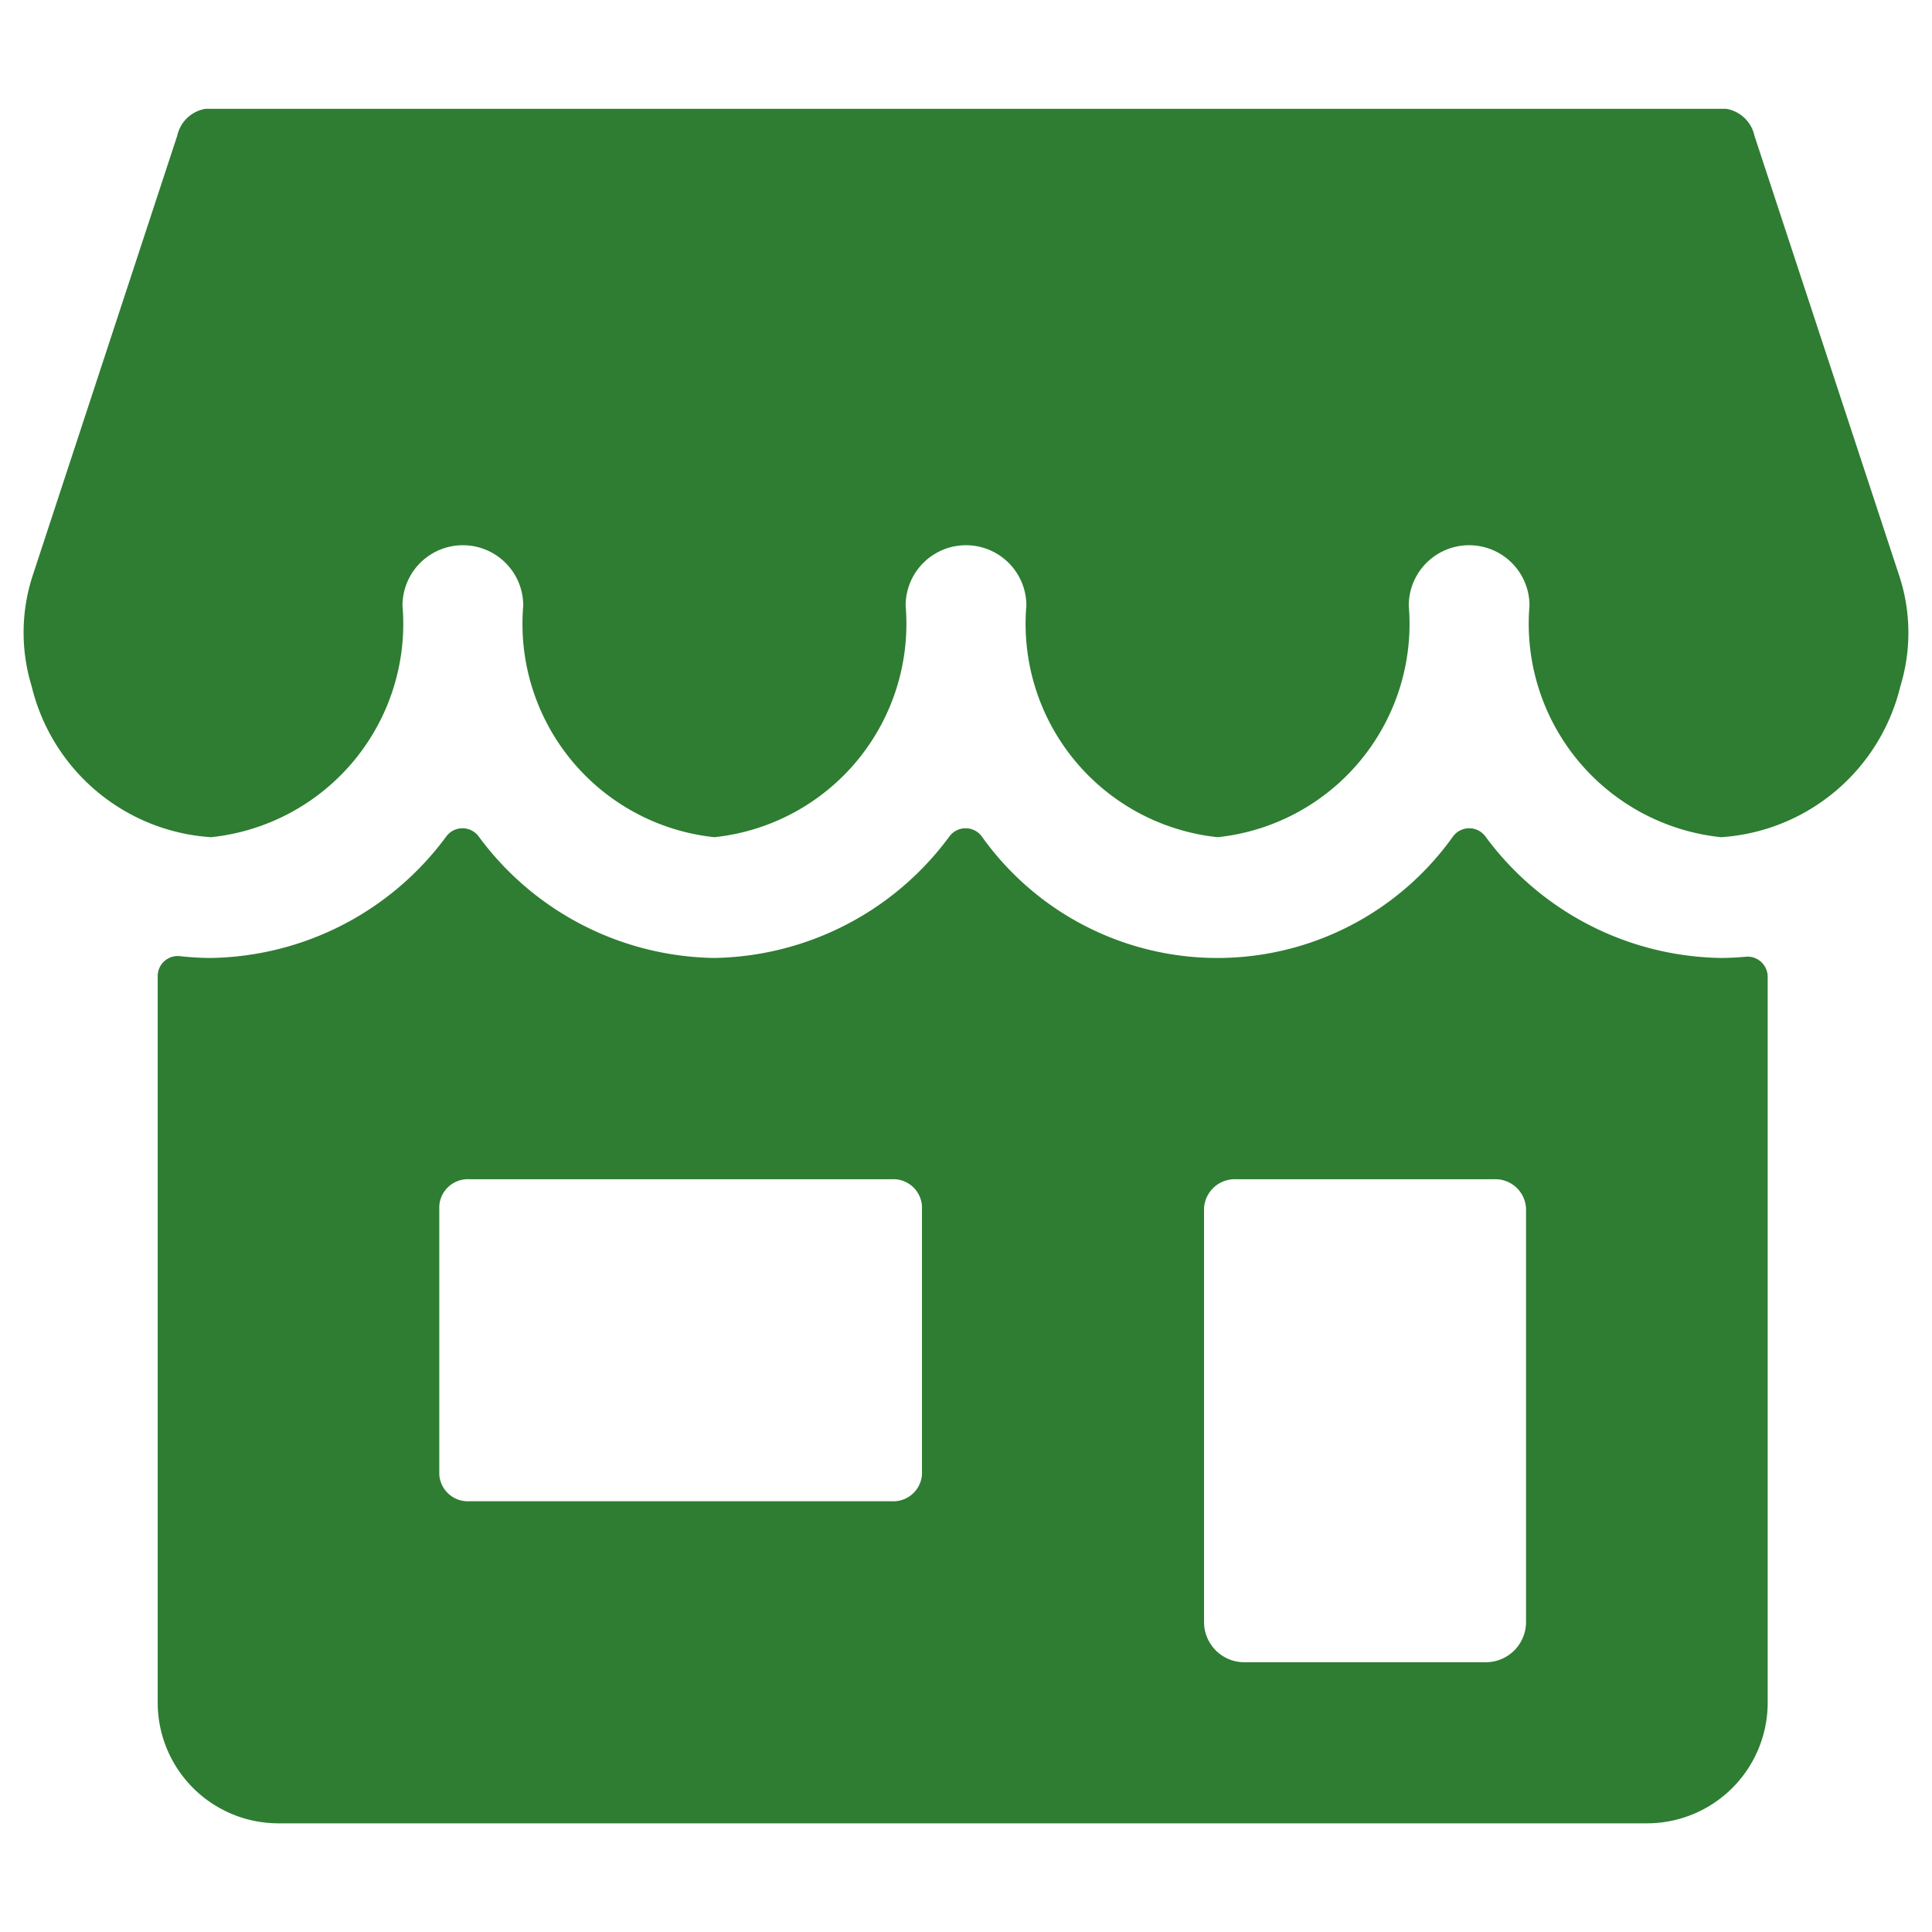
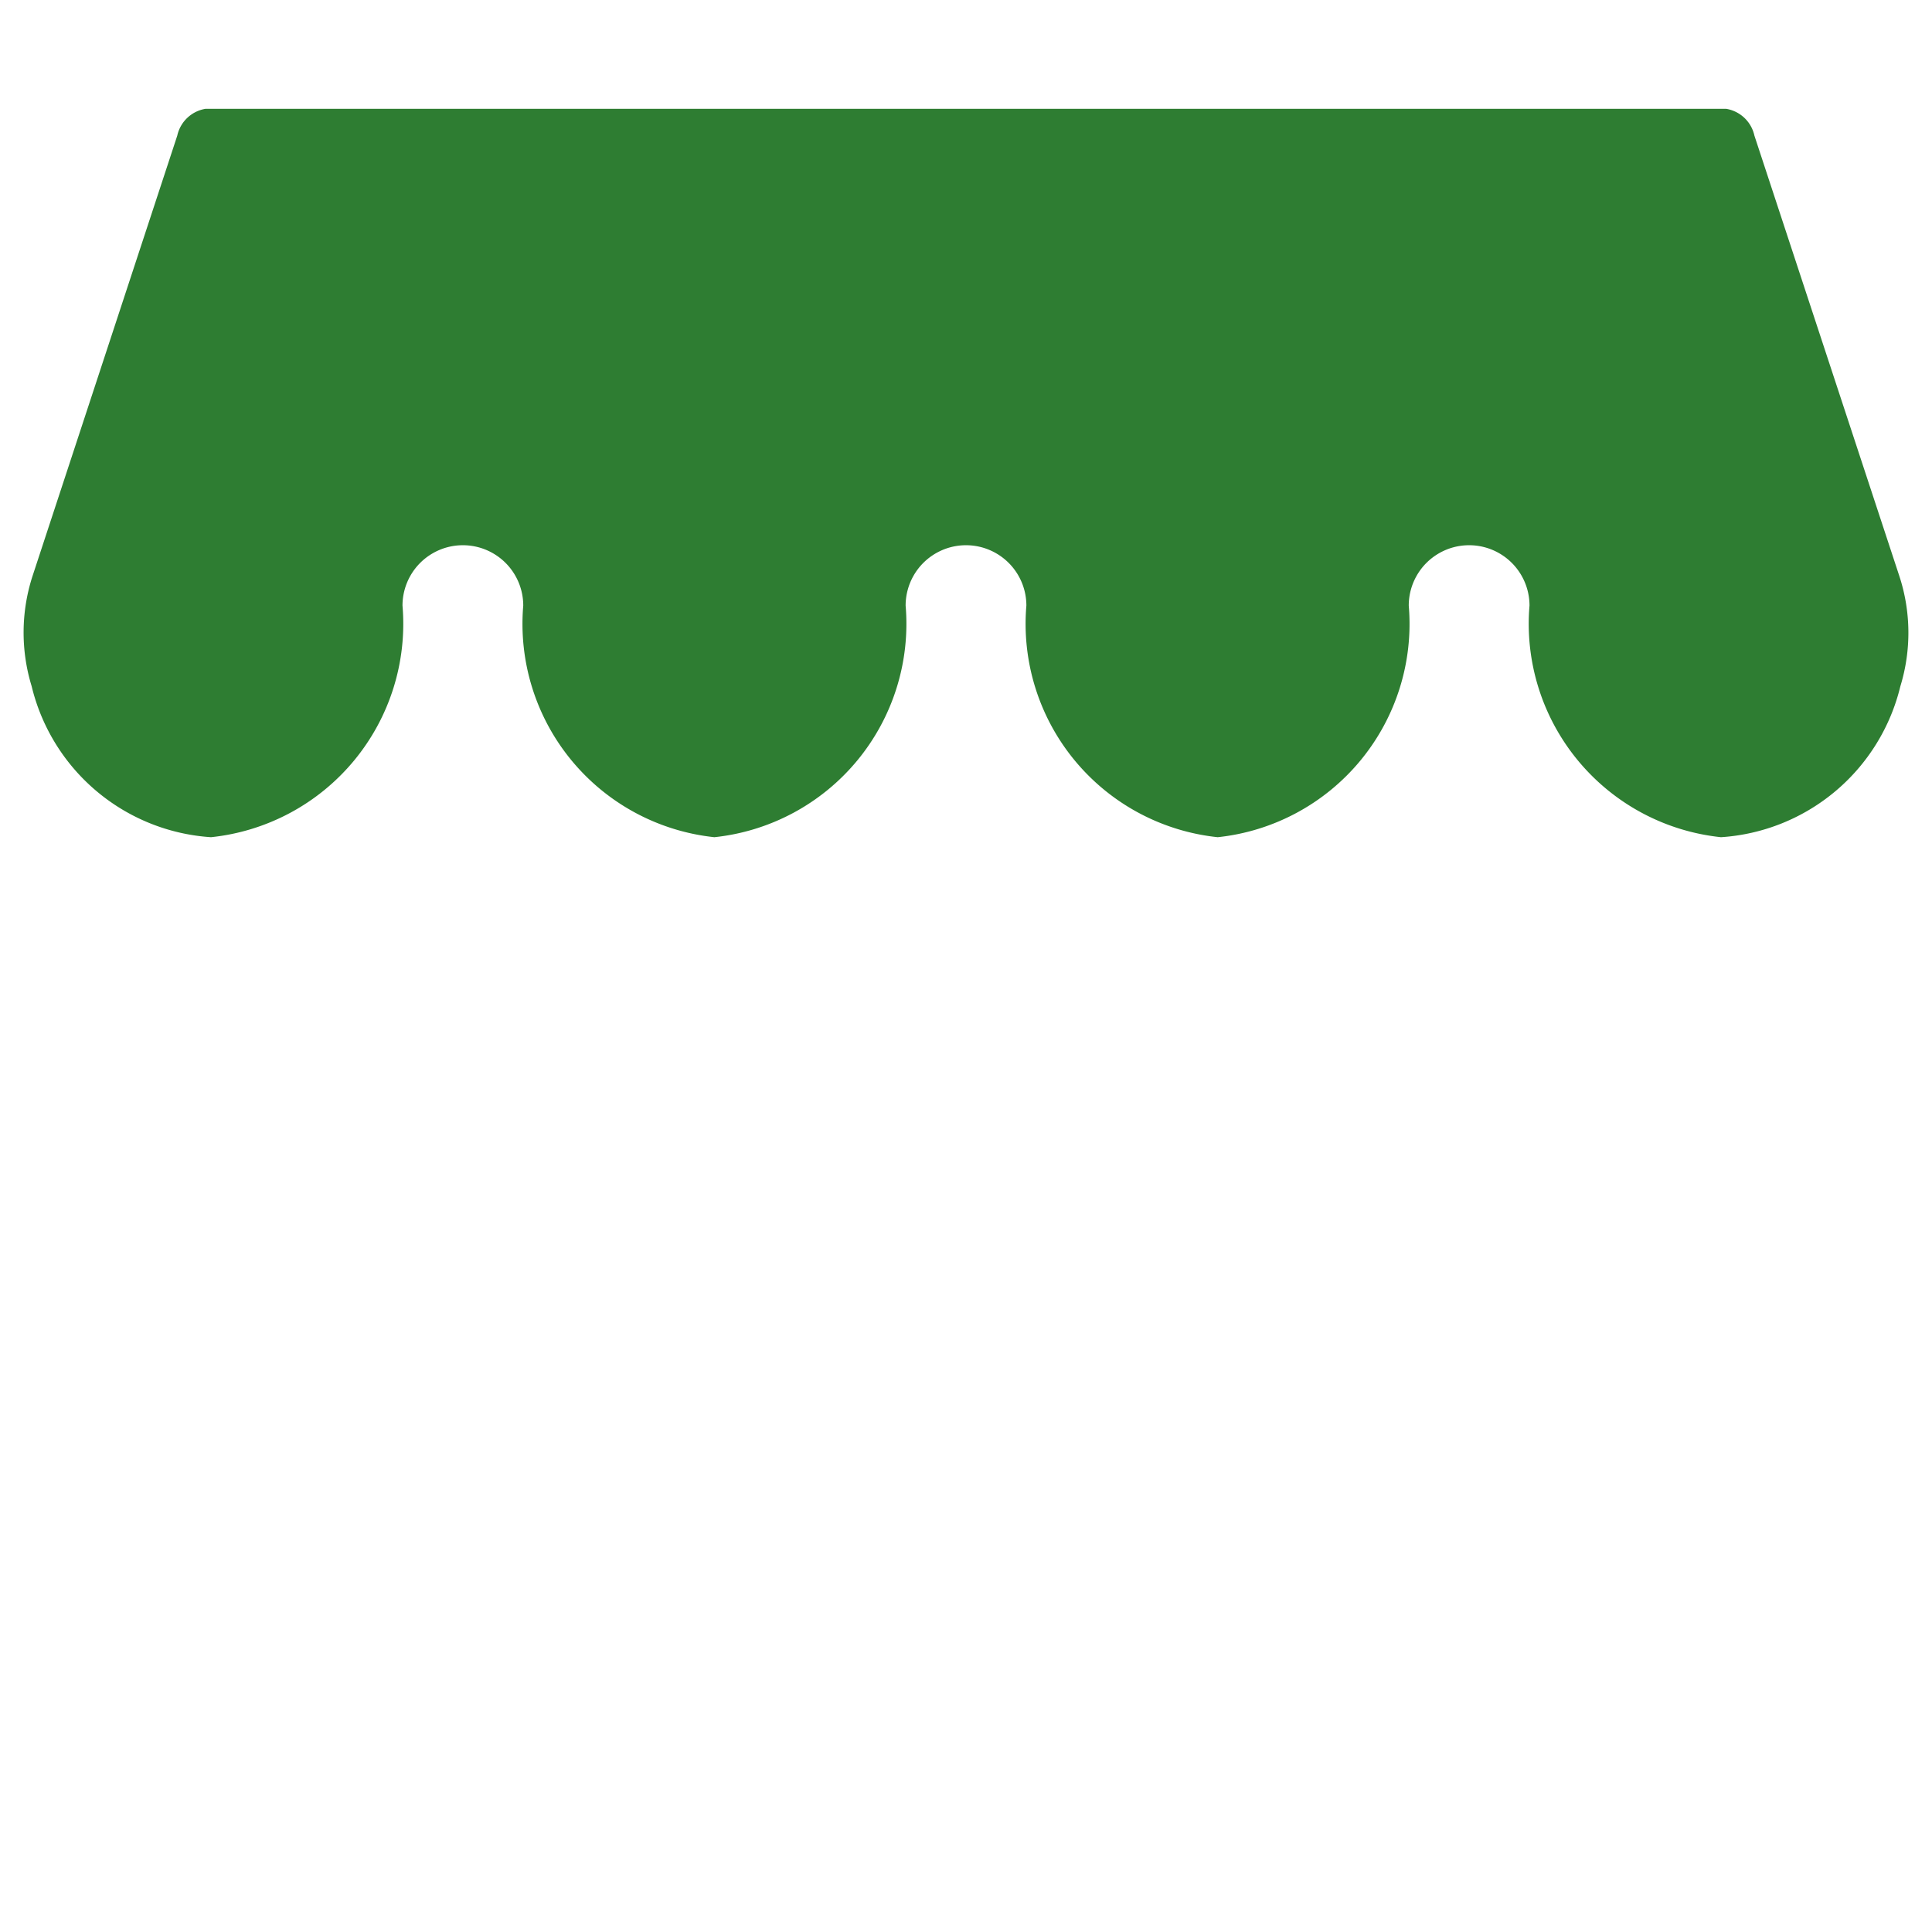
<svg xmlns="http://www.w3.org/2000/svg" viewBox="0 0 24 24" fill="#2E7D32">
-   <path d="M21.379,11.9a3.7,3.7,0,0,1-2.928-1.511.25.25,0,0,0-.4,0,3.592,3.592,0,0,1-5.856,0,.25.25,0,0,0-.4,0A3.7,3.7,0,0,1,8.874,11.9a3.7,3.7,0,0,1-2.929-1.511.25.25,0,0,0-.4,0A3.7,3.7,0,0,1,2.621,11.9a3.474,3.474,0,0,1-.384-.022.249.249,0,0,0-.278.249v9.023a1.5,1.5,0,0,0,1.5,1.5h17a1.5,1.5,0,0,0,1.5-1.5V12.134a.252.252,0,0,0-.082-.185.248.248,0,0,0-.191-.064C21.584,11.894,21.482,11.9,21.379,11.9ZM14.957,15.01a.382.382,0,0,1,.4-.361h3.2a.382.382,0,0,1,.4.361v5.139a.5.5,0,0,1-.5.5h-3a.5.5,0,0,1-.5-.5Zm-9.5-.028a.355.355,0,0,1,.374-.333h5.247a.356.356,0,0,1,.375.333v3.334a.356.356,0,0,1-.375.333H5.831a.355.355,0,0,1-.374-.333Z" />
  <path d="M21.379,10.4a2.457,2.457,0,0,0,2.228-1.875,2.264,2.264,0,0,0-.013-1.37l-1.8-5.47a.431.431,0,0,0-.349-.333H2.551a.431.431,0,0,0-.349.333L.405,7.153A2.275,2.275,0,0,0,.393,8.524,2.457,2.457,0,0,0,2.621,10.4,2.665,2.665,0,0,0,5,7.523a.75.75,0,0,1,1.5,0A2.665,2.665,0,0,0,8.874,10.4,2.665,2.665,0,0,0,11.25,7.523a.75.75,0,0,1,1.5,0A2.665,2.665,0,0,0,15.127,10.4,2.664,2.664,0,0,0,17.5,7.523a.75.75,0,0,1,1.5,0A2.666,2.666,0,0,0,21.379,10.4Z" />
</svg>